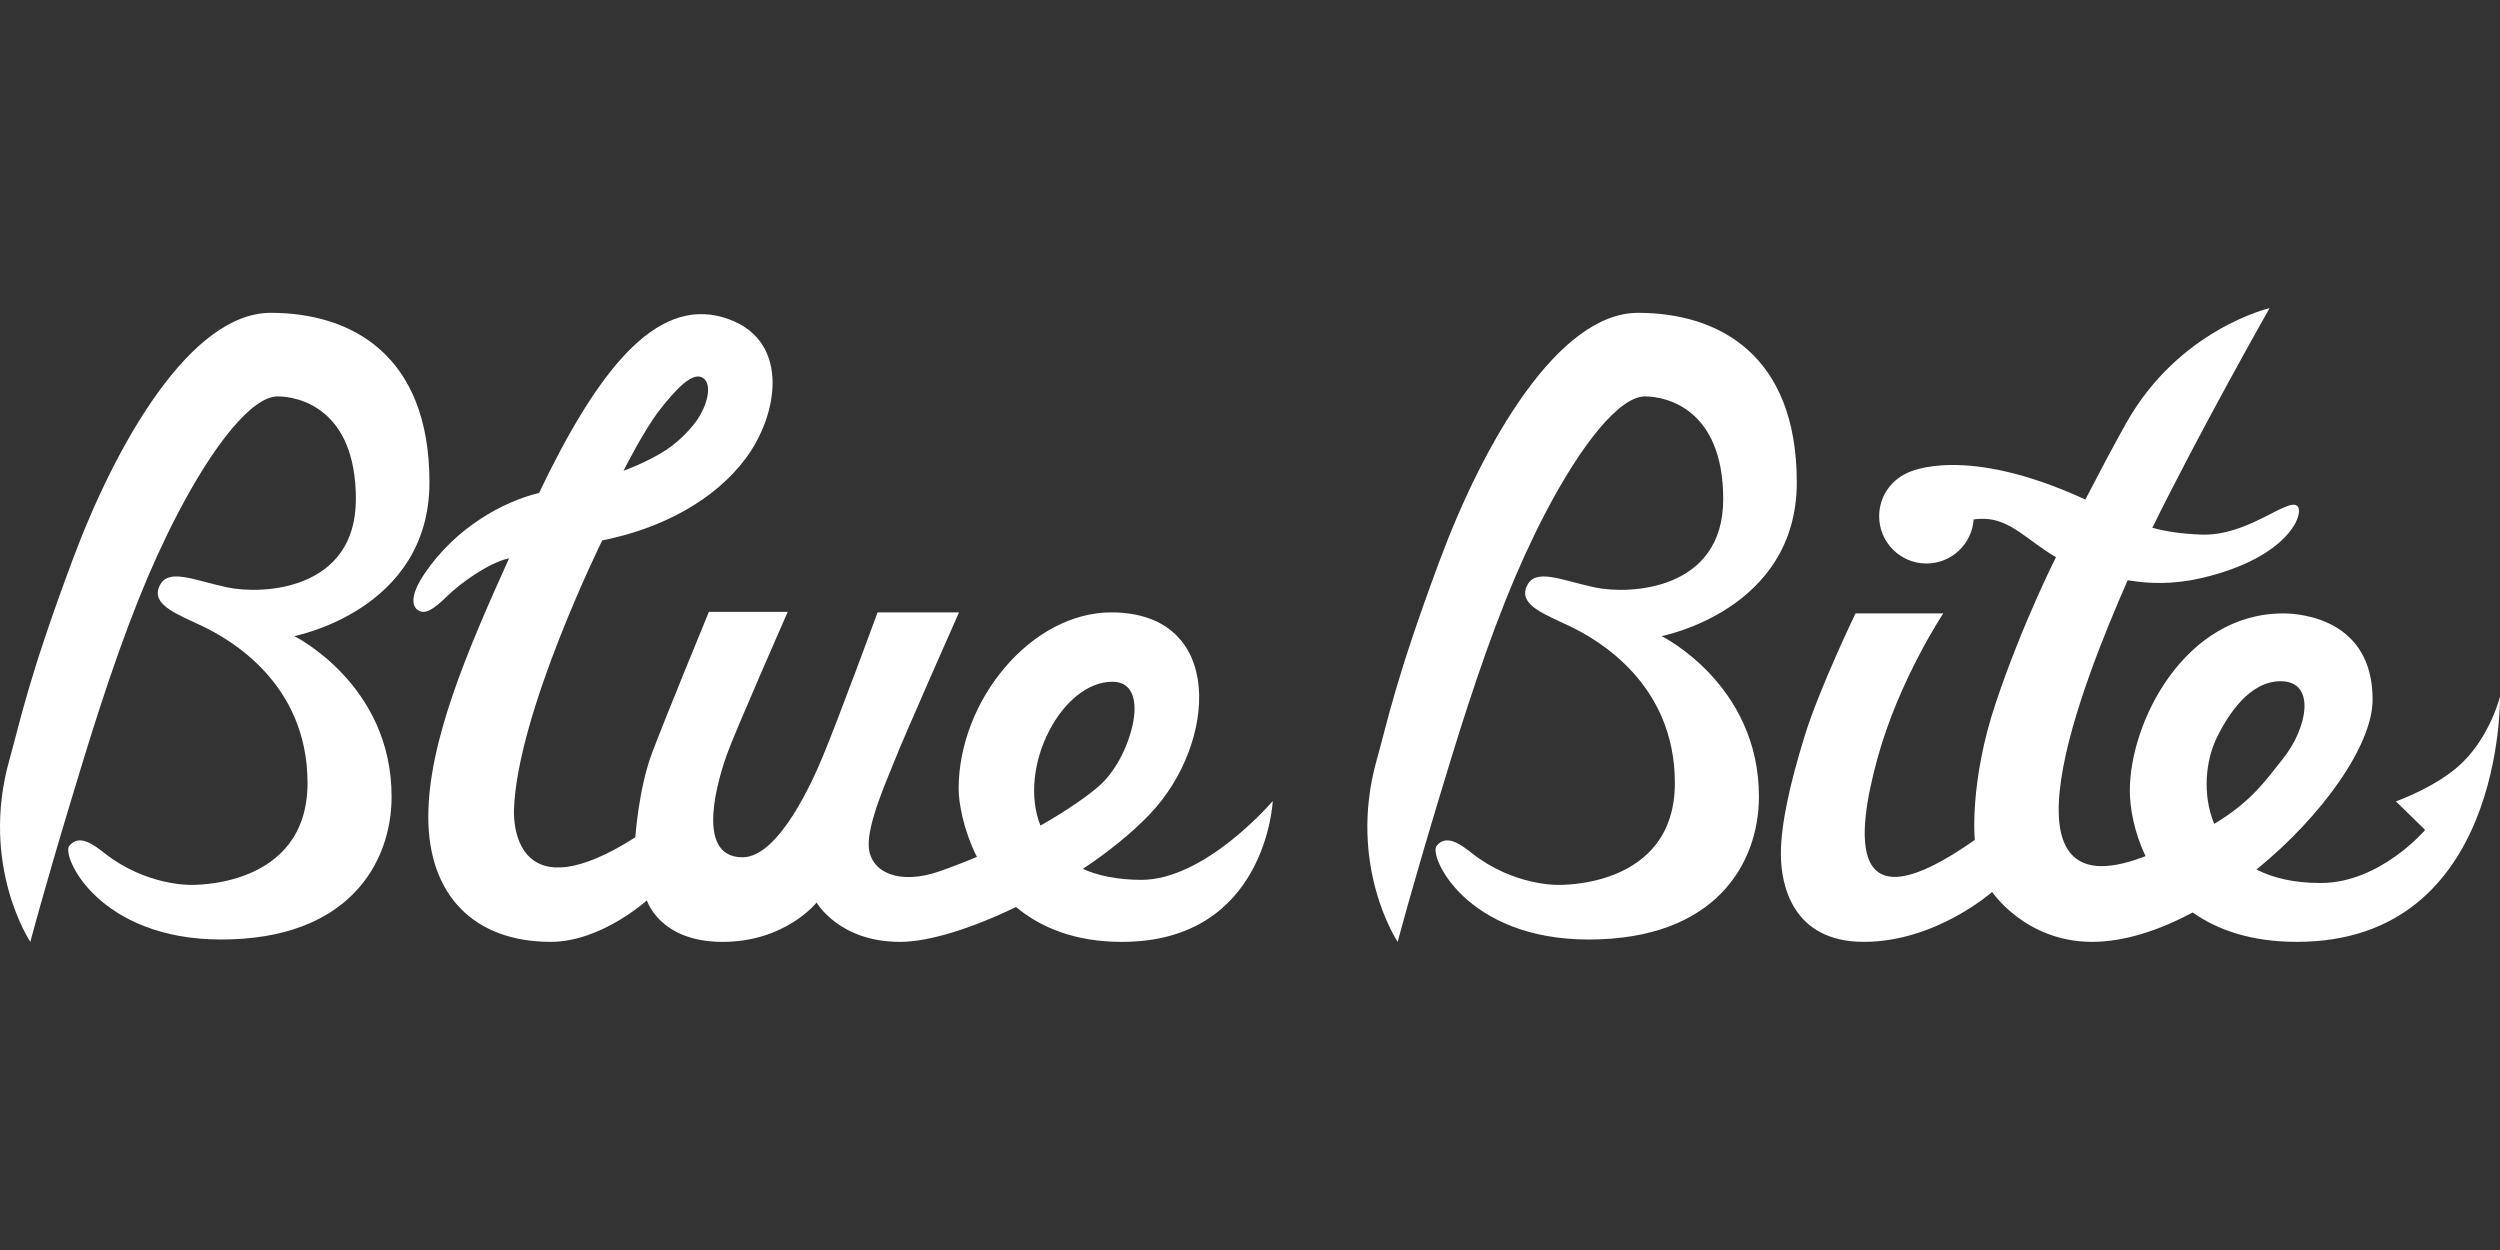
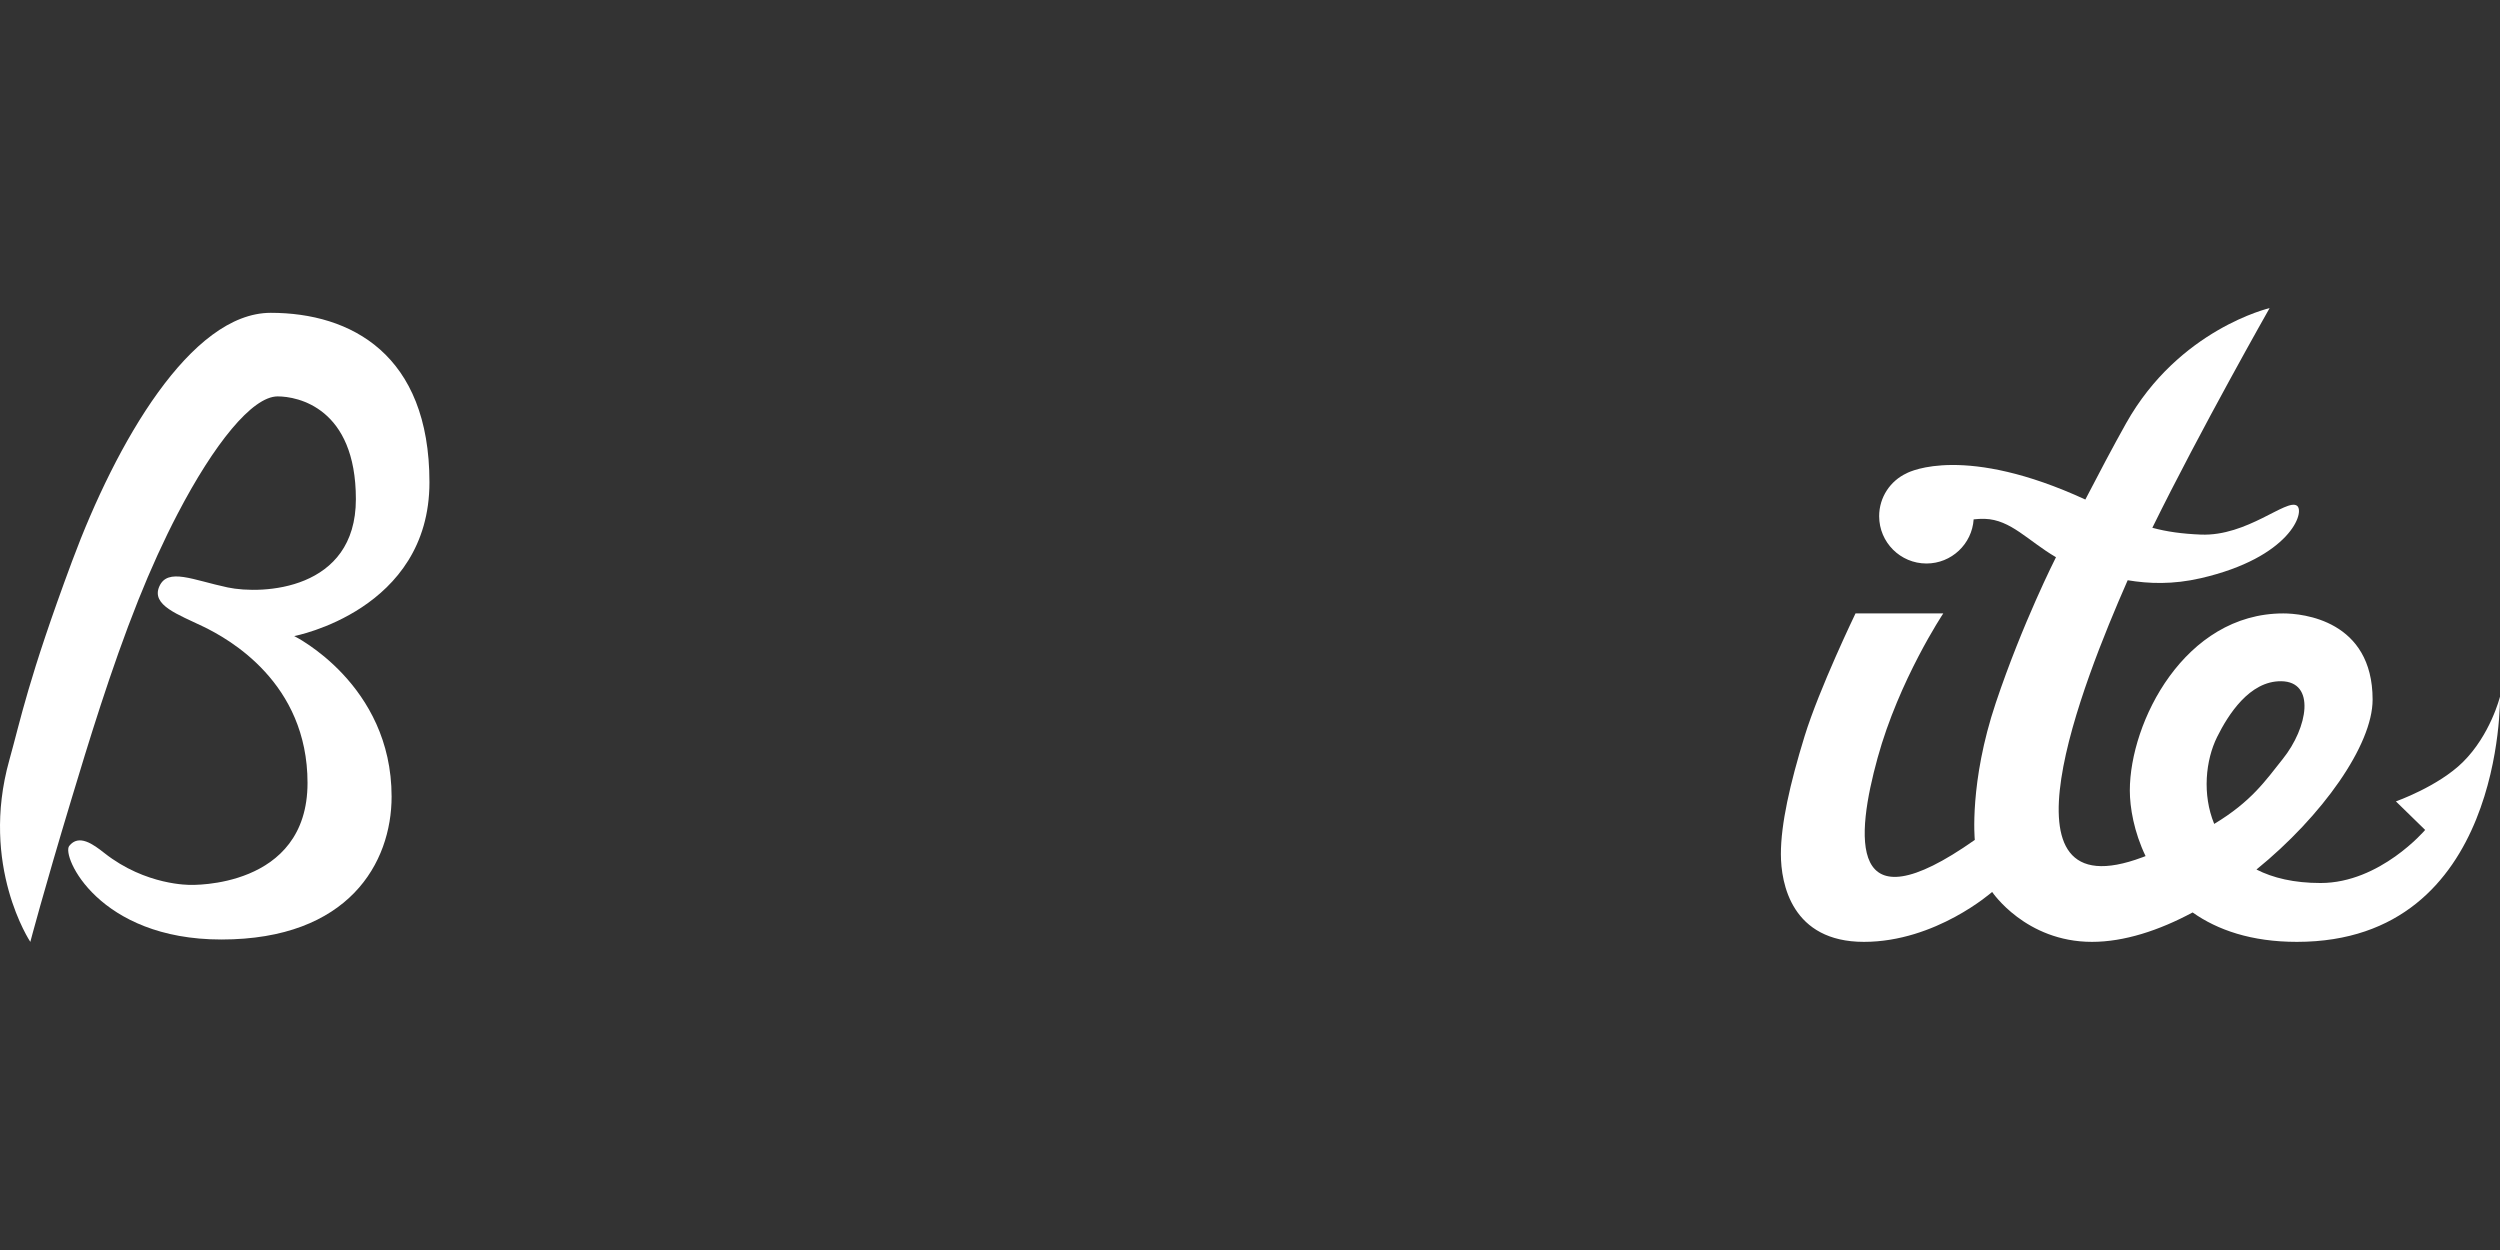
<svg xmlns="http://www.w3.org/2000/svg" version="1.1" id="Layer_2" x="0px" y="0px" width="200px" height="100px" viewBox="0 0 200 100" enable-background="new 0 0 200 100" xml:space="preserve">
  <rect x="0" y="0" width="200" height="100" fill="#333333" stroke="none" />
  <g>
    <path fill="#FFFFFF" d="M199.999,55.735c0,0-0.758,3.051-2.973,5.237c-1.975,1.95-5.353,3.139-5.353,3.139l2.34,2.284   c0,0-3.601,4.246-8.366,4.246c-2.125,0-3.813-0.406-5.13-1.079c5.258-4.27,9.292-9.95,9.292-13.593   c0-6.348-5.591-6.895-7.147-6.895c-7.903,0-12.276,8.702-12.276,14.167c0,1.361,0.331,3.309,1.26,5.247   c-0.08,0.031-0.16,0.061-0.241,0.092c-12.153,4.564-4.777-13.993-1.229-22.071c0.013-0.029,0.026-0.059,0.039-0.089   c1.69,0.28,3.601,0.355,5.847-0.163c7.175-1.654,8.366-5.325,7.693-5.801c-0.831-0.589-3.979,2.466-7.693,2.312   c-1.525-0.063-2.733-0.236-3.875-0.544c3.851-7.835,9.382-17.575,9.382-17.575s-7.252,1.682-11.477,9.207   c-1.034,1.843-2.237,4.122-3.264,6.108c-9.591-4.416-14.011-2.252-14.288-2.108c-0.01,0.005-0.014,0.008-0.014,0.008   c-1.295,0.6-2.193,1.912-2.193,3.433c0,2.089,1.694,3.784,3.784,3.784c2.004,0,3.646-1.56,3.775-3.531   c0.292-0.034,0.591-0.05,0.891-0.041c2.078,0.062,3.448,1.75,5.696,3.069c-0.013,0.027-0.02,0.041-0.02,0.041   s-2.649,5.213-4.793,11.603s-1.682,10.972-1.682,10.972c-10.258,7.231-9.501-0.294-7.777-6.558s5.255-11.561,5.255-11.561h-7.021   c0,0-2.901,6.012-4.078,9.837c-1.177,3.826-1.892,7.021-1.892,9.417s0.883,7.021,6.642,7.021s10.258-3.994,10.258-3.994   s2.676,3.994,7.988,3.994c2.569,0,5.351-0.904,8.051-2.353c1.988,1.403,4.697,2.353,8.344,2.353   C200.341,75.35,199.999,55.735,199.999,55.735z M177.137,65.913c-0.968-2.355-0.693-5.092,0.236-6.963   c0.875-1.761,2.585-4.48,5.121-4.452c2.775,0.03,2.144,3.7,0.126,6.222C181.251,62.433,180.133,64.107,177.137,65.913z" />
    <path fill="#FFFFFF" d="M23.536,50.886c0,0,10.82-2.042,10.82-12.299s-6.306-13.561-12.696-13.561S9.3,35.391,5.768,44.892   S1.656,57.563,0.748,60.8c-2.378,8.475,1.678,14.55,1.678,14.55s1.043-3.981,3.289-11.416c1.323-4.379,3.122-10.343,5.351-15.931   c0.989-2.479,2.055-4.811,3.141-6.895c2.916-5.595,5.967-9.391,7.999-9.396c1.598-0.004,6.264,0.904,6.264,8.219   s-7.483,7.651-10.258,7.063s-4.793-1.598-5.465-0.084c-0.673,1.513,1.513,2.246,3.531,3.225c2.018,0.979,8.324,4.468,8.324,12.498   c0,8.492-9.375,8.156-9.375,8.156s-3.552,0.078-6.874-2.544c-0.897-0.708-2.048-1.551-2.817-0.568   c-0.625,0.8,2.333,7.483,12.171,7.483c10.195,0,13.621-6.138,13.621-11.435C31.328,54.729,23.536,50.886,23.536,50.886z" />
-     <path fill="#FFFFFF" d="M132.923,50.886c0,0,10.82-2.042,10.82-12.299s-6.306-13.561-12.696-13.561   c-6.39,0-12.36,10.366-15.891,19.867c-3.531,9.501-4.112,12.671-5.021,15.908c-2.378,8.475,1.678,14.55,1.678,14.55   s1.043-3.981,3.289-11.416c1.323-4.379,3.122-10.343,5.351-15.931c0.989-2.479,2.055-4.811,3.141-6.895   c2.916-5.595,5.967-9.391,7.999-9.396c1.598-0.004,6.264,0.904,6.264,8.219s-7.483,7.651-10.258,7.063   c-2.775-0.589-4.793-1.598-5.465-0.084s1.513,2.246,3.531,3.225c2.018,0.979,8.324,4.468,8.324,12.498   c0,8.492-9.375,8.156-9.375,8.156s-3.552,0.078-6.874-2.544c-0.897-0.708-2.048-1.551-2.817-0.568   c-0.625,0.8,2.333,7.483,12.171,7.483c10.195,0,13.621-6.138,13.621-11.435C140.716,54.729,132.923,50.886,132.923,50.886z" />
-     <path fill="#FFFFFF" d="M91.268,70.389c-1.898-0.012-3.428-0.334-4.64-0.879c2.053-1.365,3.934-2.875,5.396-4.418   c5.339-5.633,6.012-16.053-3.069-16.101c-6.436-0.034-12.264,7.021-12.264,14.116c0,1.033,0.343,3.208,1.46,5.442   c-0.938,0.398-1.93,0.784-2.971,1.149c-3.214,1.128-5.496,0.113-5.675-1.888c-0.168-1.877,1.569-5.686,1.962-6.712   c0.757-1.976,5.255-12.107,5.255-12.107h-6.516c0,0-3.143,8.568-4.414,11.603c-0.706,1.685-3.447,7.988-6.39,7.988   c-3.952,0-1.85-6.516-1.261-8.198c0.589-1.682,4.877-11.435,4.877-11.435h-6.306c0,0-3.447,8.366-4.54,11.267   c-1.093,2.901-1.345,6.768-1.345,6.768c-9.375,5.97-9.755-0.839-9.711-2.186c0.252-7.777,7.063-21.566,7.063-21.566   c4.835-0.967,9.006-3.245,11.477-6.558c2.7-3.62,3.615-9.711-1.814-11.289c-5.404-1.571-10.028,4.243-14.717,14.049   c-2.884,0.698-6.619,2.748-9.113,6.383c-1.319,1.924-0.985,2.733-0.568,3c0.568,0.363,1.219-0.036,2.354-1.15   c0.986-0.967,3.272-2.649,4.93-3.006c-3.377,7.471-6.464,14.704-6.464,20.684c0,6.306,3.7,10.003,9.794,10.003   c4.037,0,7.694-3.319,7.694-3.319s1.009,3.321,6.054,3.321s7.525-3.153,7.525-3.153s1.766,3.153,6.684,3.153   c2.309,0,5.746-1.086,9.266-2.789c1.952,1.626,4.684,2.789,8.474,2.789c11.561,0,12.065-11.267,12.065-11.267   S96.435,70.421,91.268,70.389z M52.788,32.778c1.268-1.626,2.642-3.104,3.461-2.536c0.82,0.568,0.231,2.333-0.483,3.363   c-0.325,0.468-1.239,1.587-2.502,2.408c-1.514,0.986-3.384,1.648-3.384,1.648S51.499,34.431,52.788,32.778z M88.998,54.54   c1.396,0.003,1.85,1.111,1.752,2.513c-0.116,1.68-1.149,4.344-2.812,5.815c-0.76,0.673-2.383,1.863-4.703,3.179   C81.374,61.352,84.952,54.531,88.998,54.54z" />
  </g>
</svg>